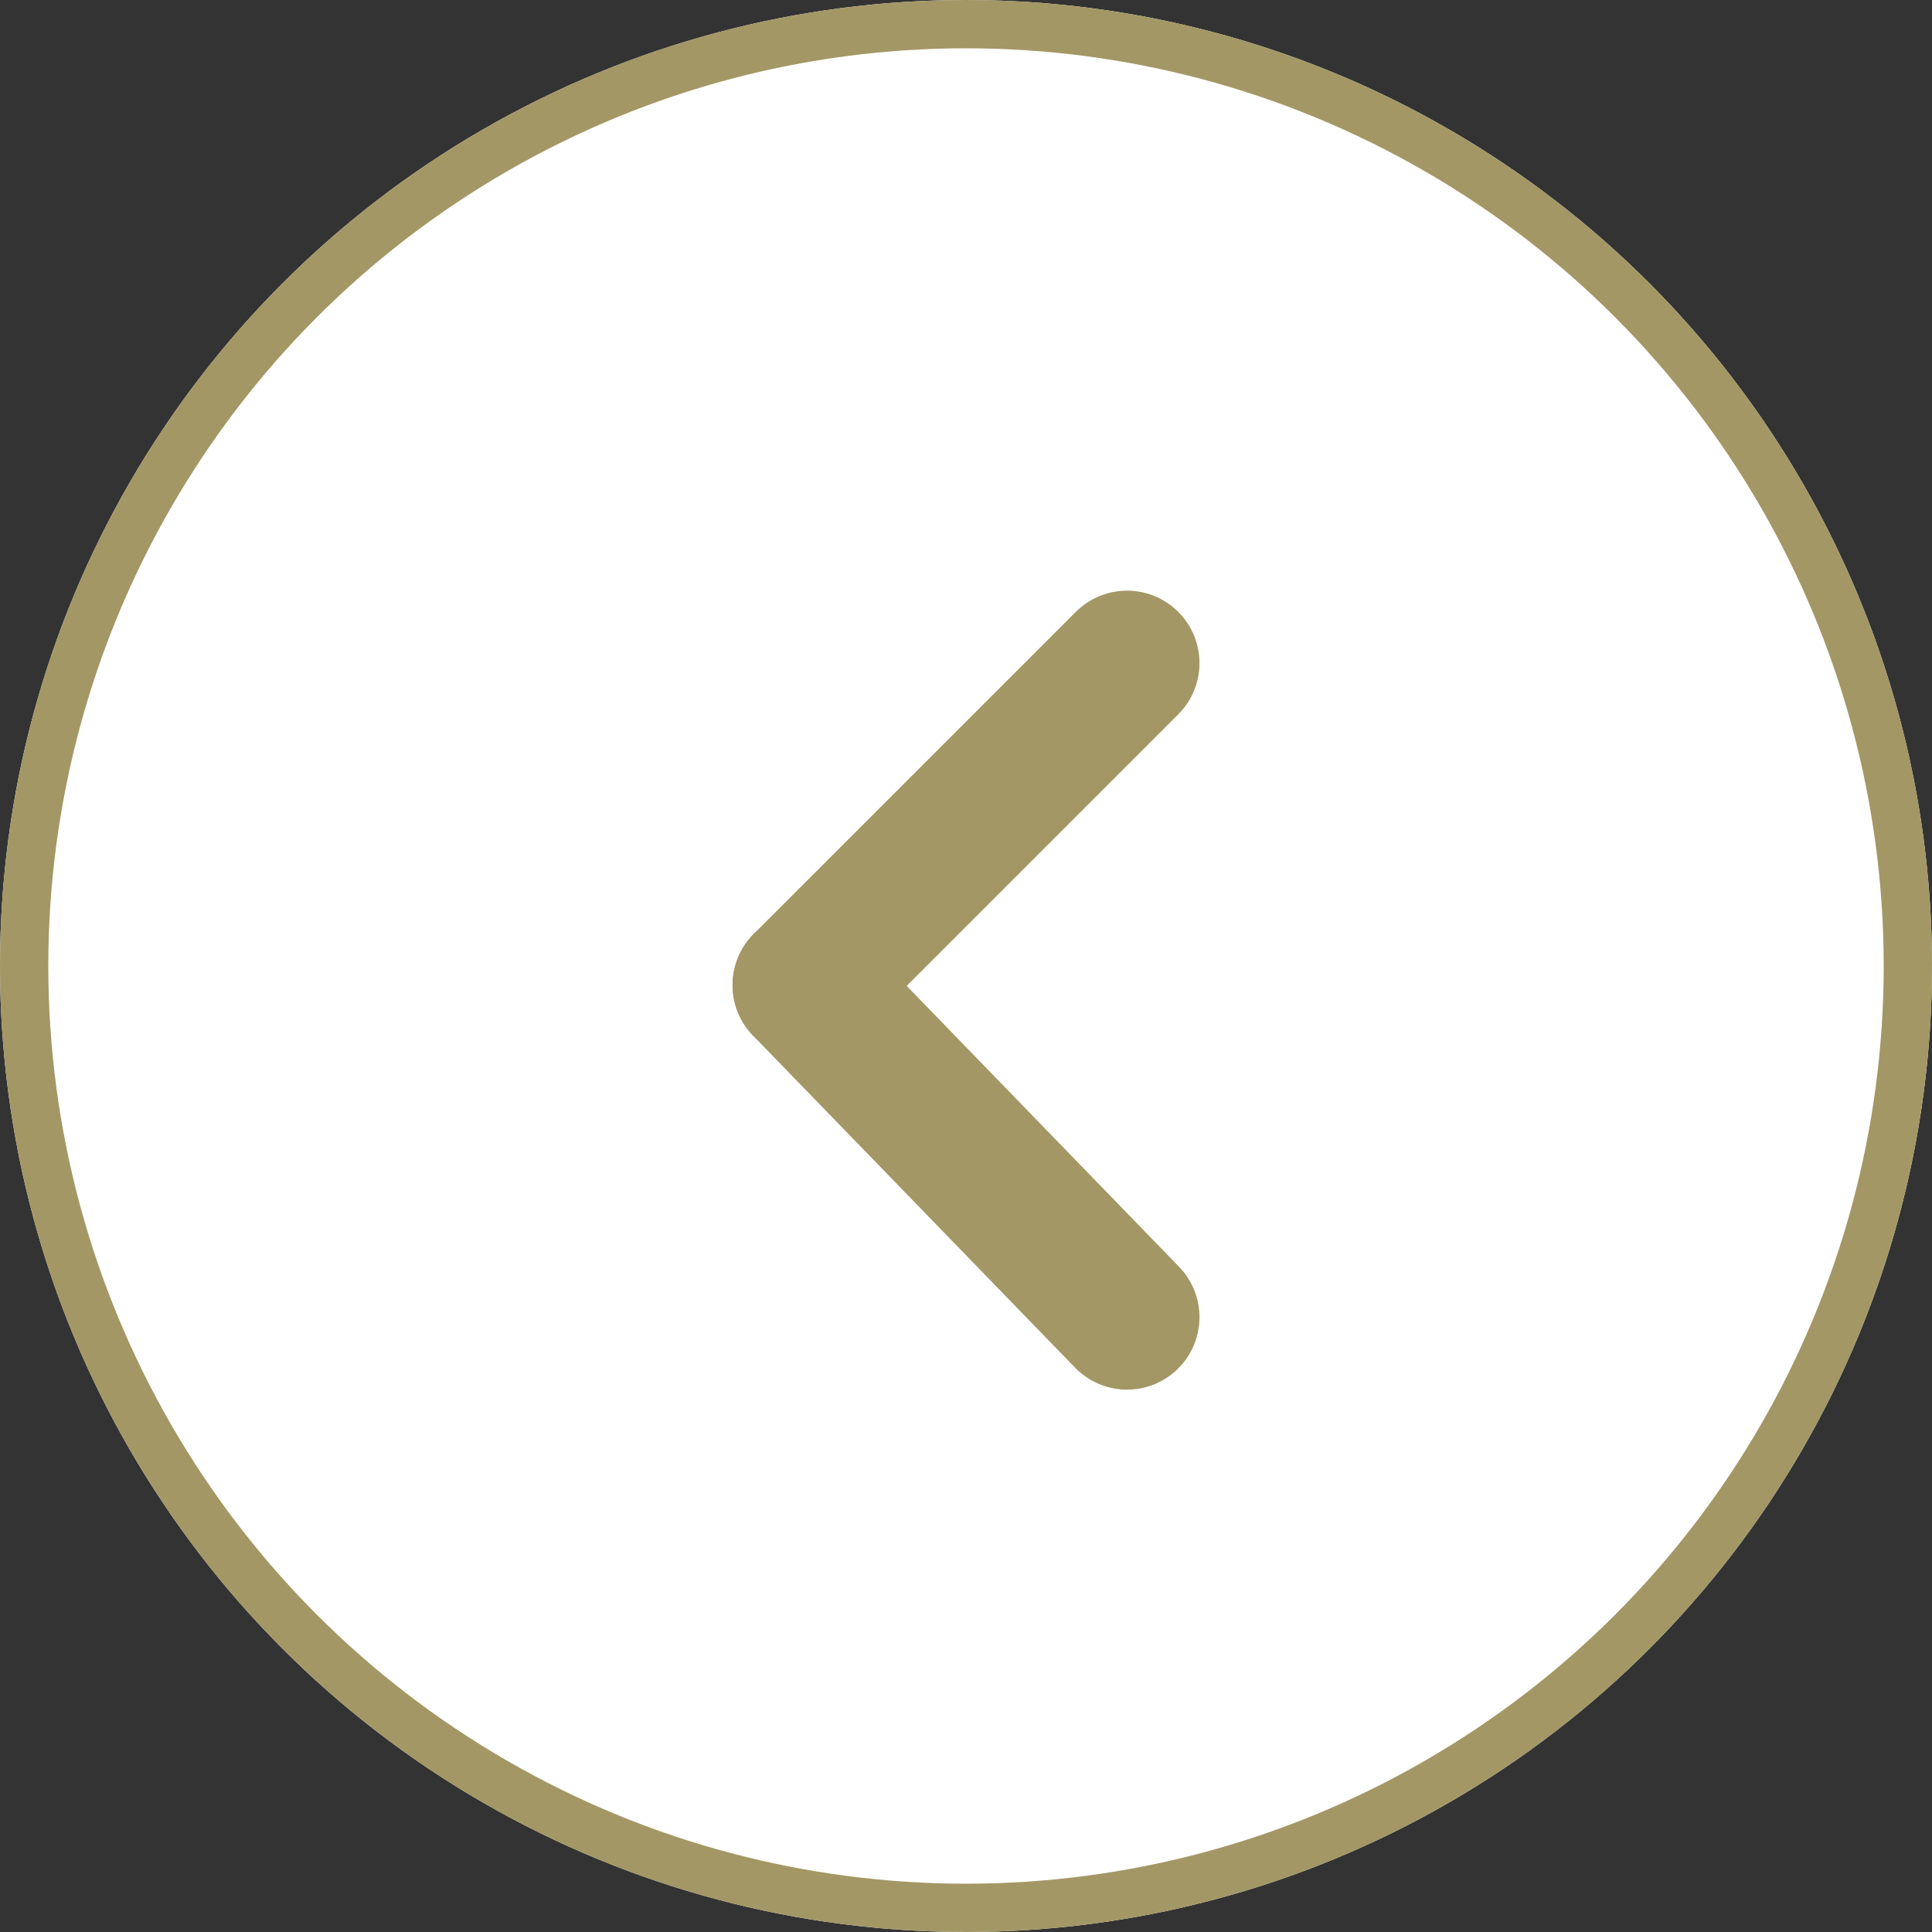
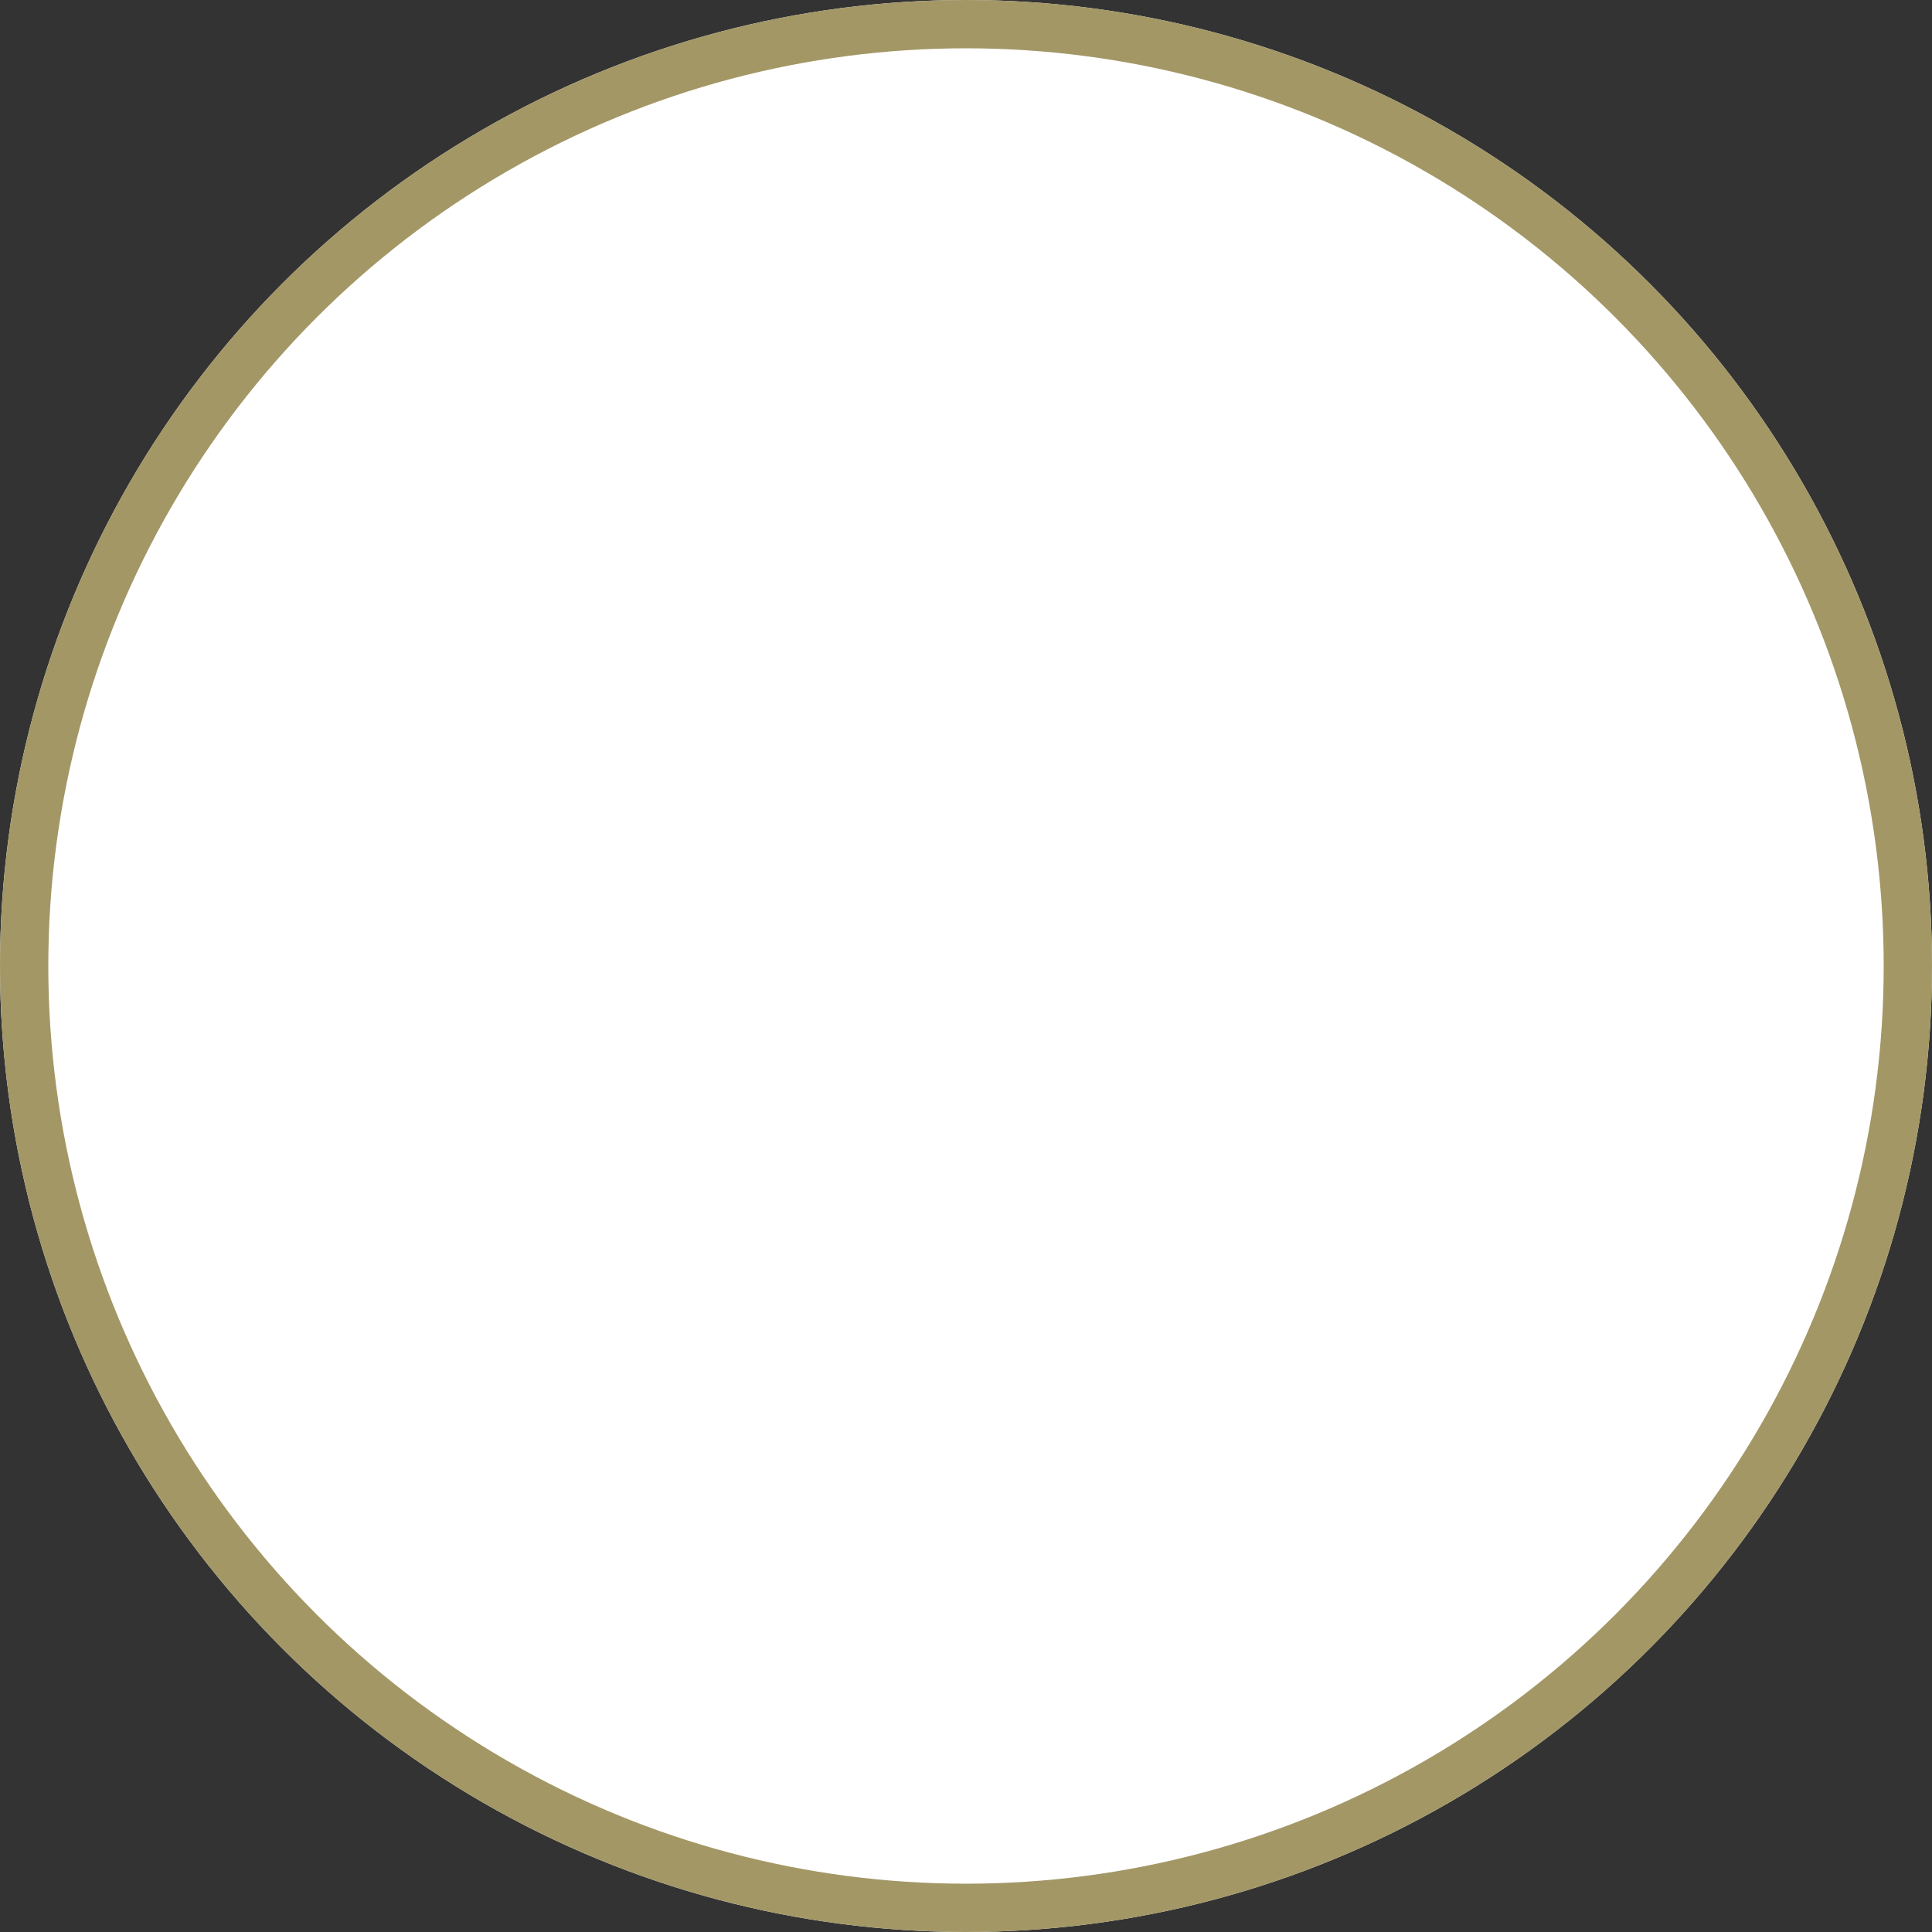
<svg xmlns="http://www.w3.org/2000/svg" width="40" height="40" viewBox="0 0 40 40">
  <rect x="0" y="0" width="40" height="40" fill="#333333" stroke="none" />
  <g id="Grupo_233" data-name="Grupo 233" transform="translate(-140 -2512)">
    <g id="Elipse_3" data-name="Elipse 3" transform="translate(140 2512)" fill="#fff" stroke="#a39765" stroke-width="1">
      <circle cx="20" cy="20" r="20" stroke="none" />
      <circle cx="20" cy="20" r="19.5" fill="none" />
    </g>
    <g id="Grupo_143" data-name="Grupo 143" transform="translate(-2491.833 2646.771) rotate(-90)">
-       <line id="Línea_4" data-name="Línea 4" y1="6.667" x2="6.875" transform="translate(107.5 2648.5)" fill="none" stroke="#a39765" stroke-linecap="round" stroke-width="3" />
-       <line id="Línea_5" data-name="Línea 5" x1="6.667" y1="6.667" transform="translate(114.375 2648.5)" fill="none" stroke="#a39765" stroke-linecap="round" stroke-width="3" />
-     </g>
+       </g>
  </g>
</svg>